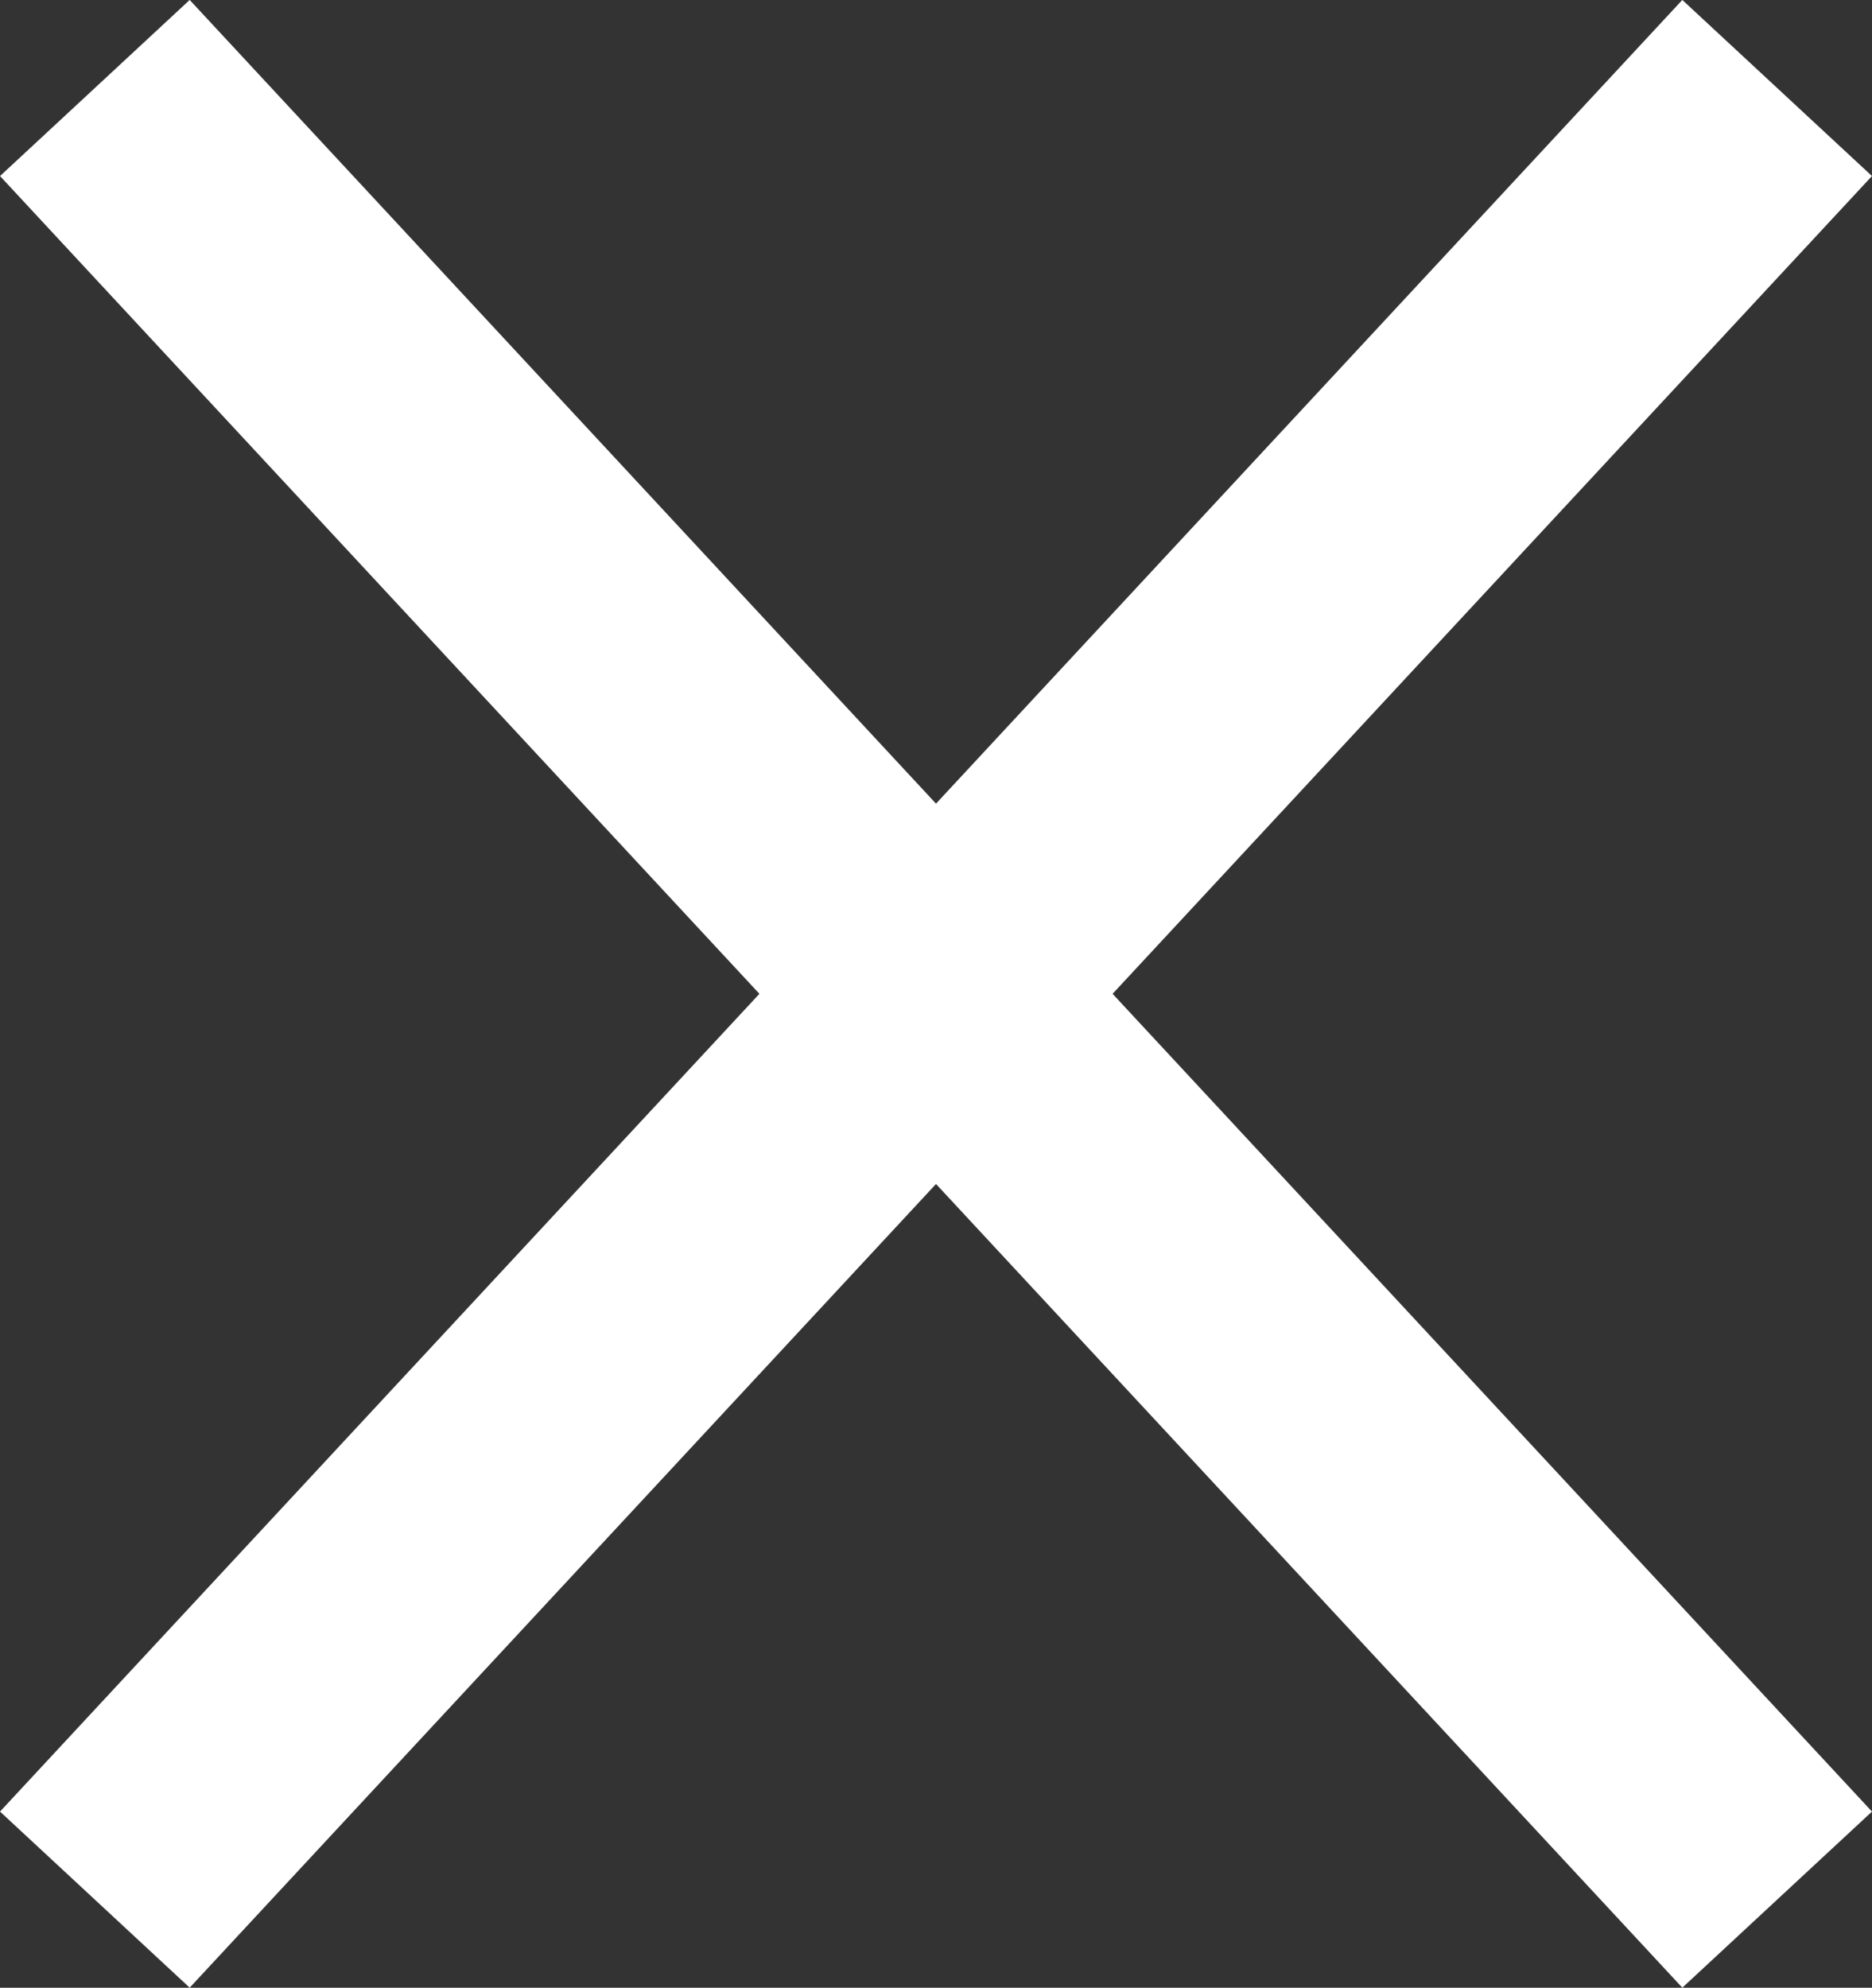
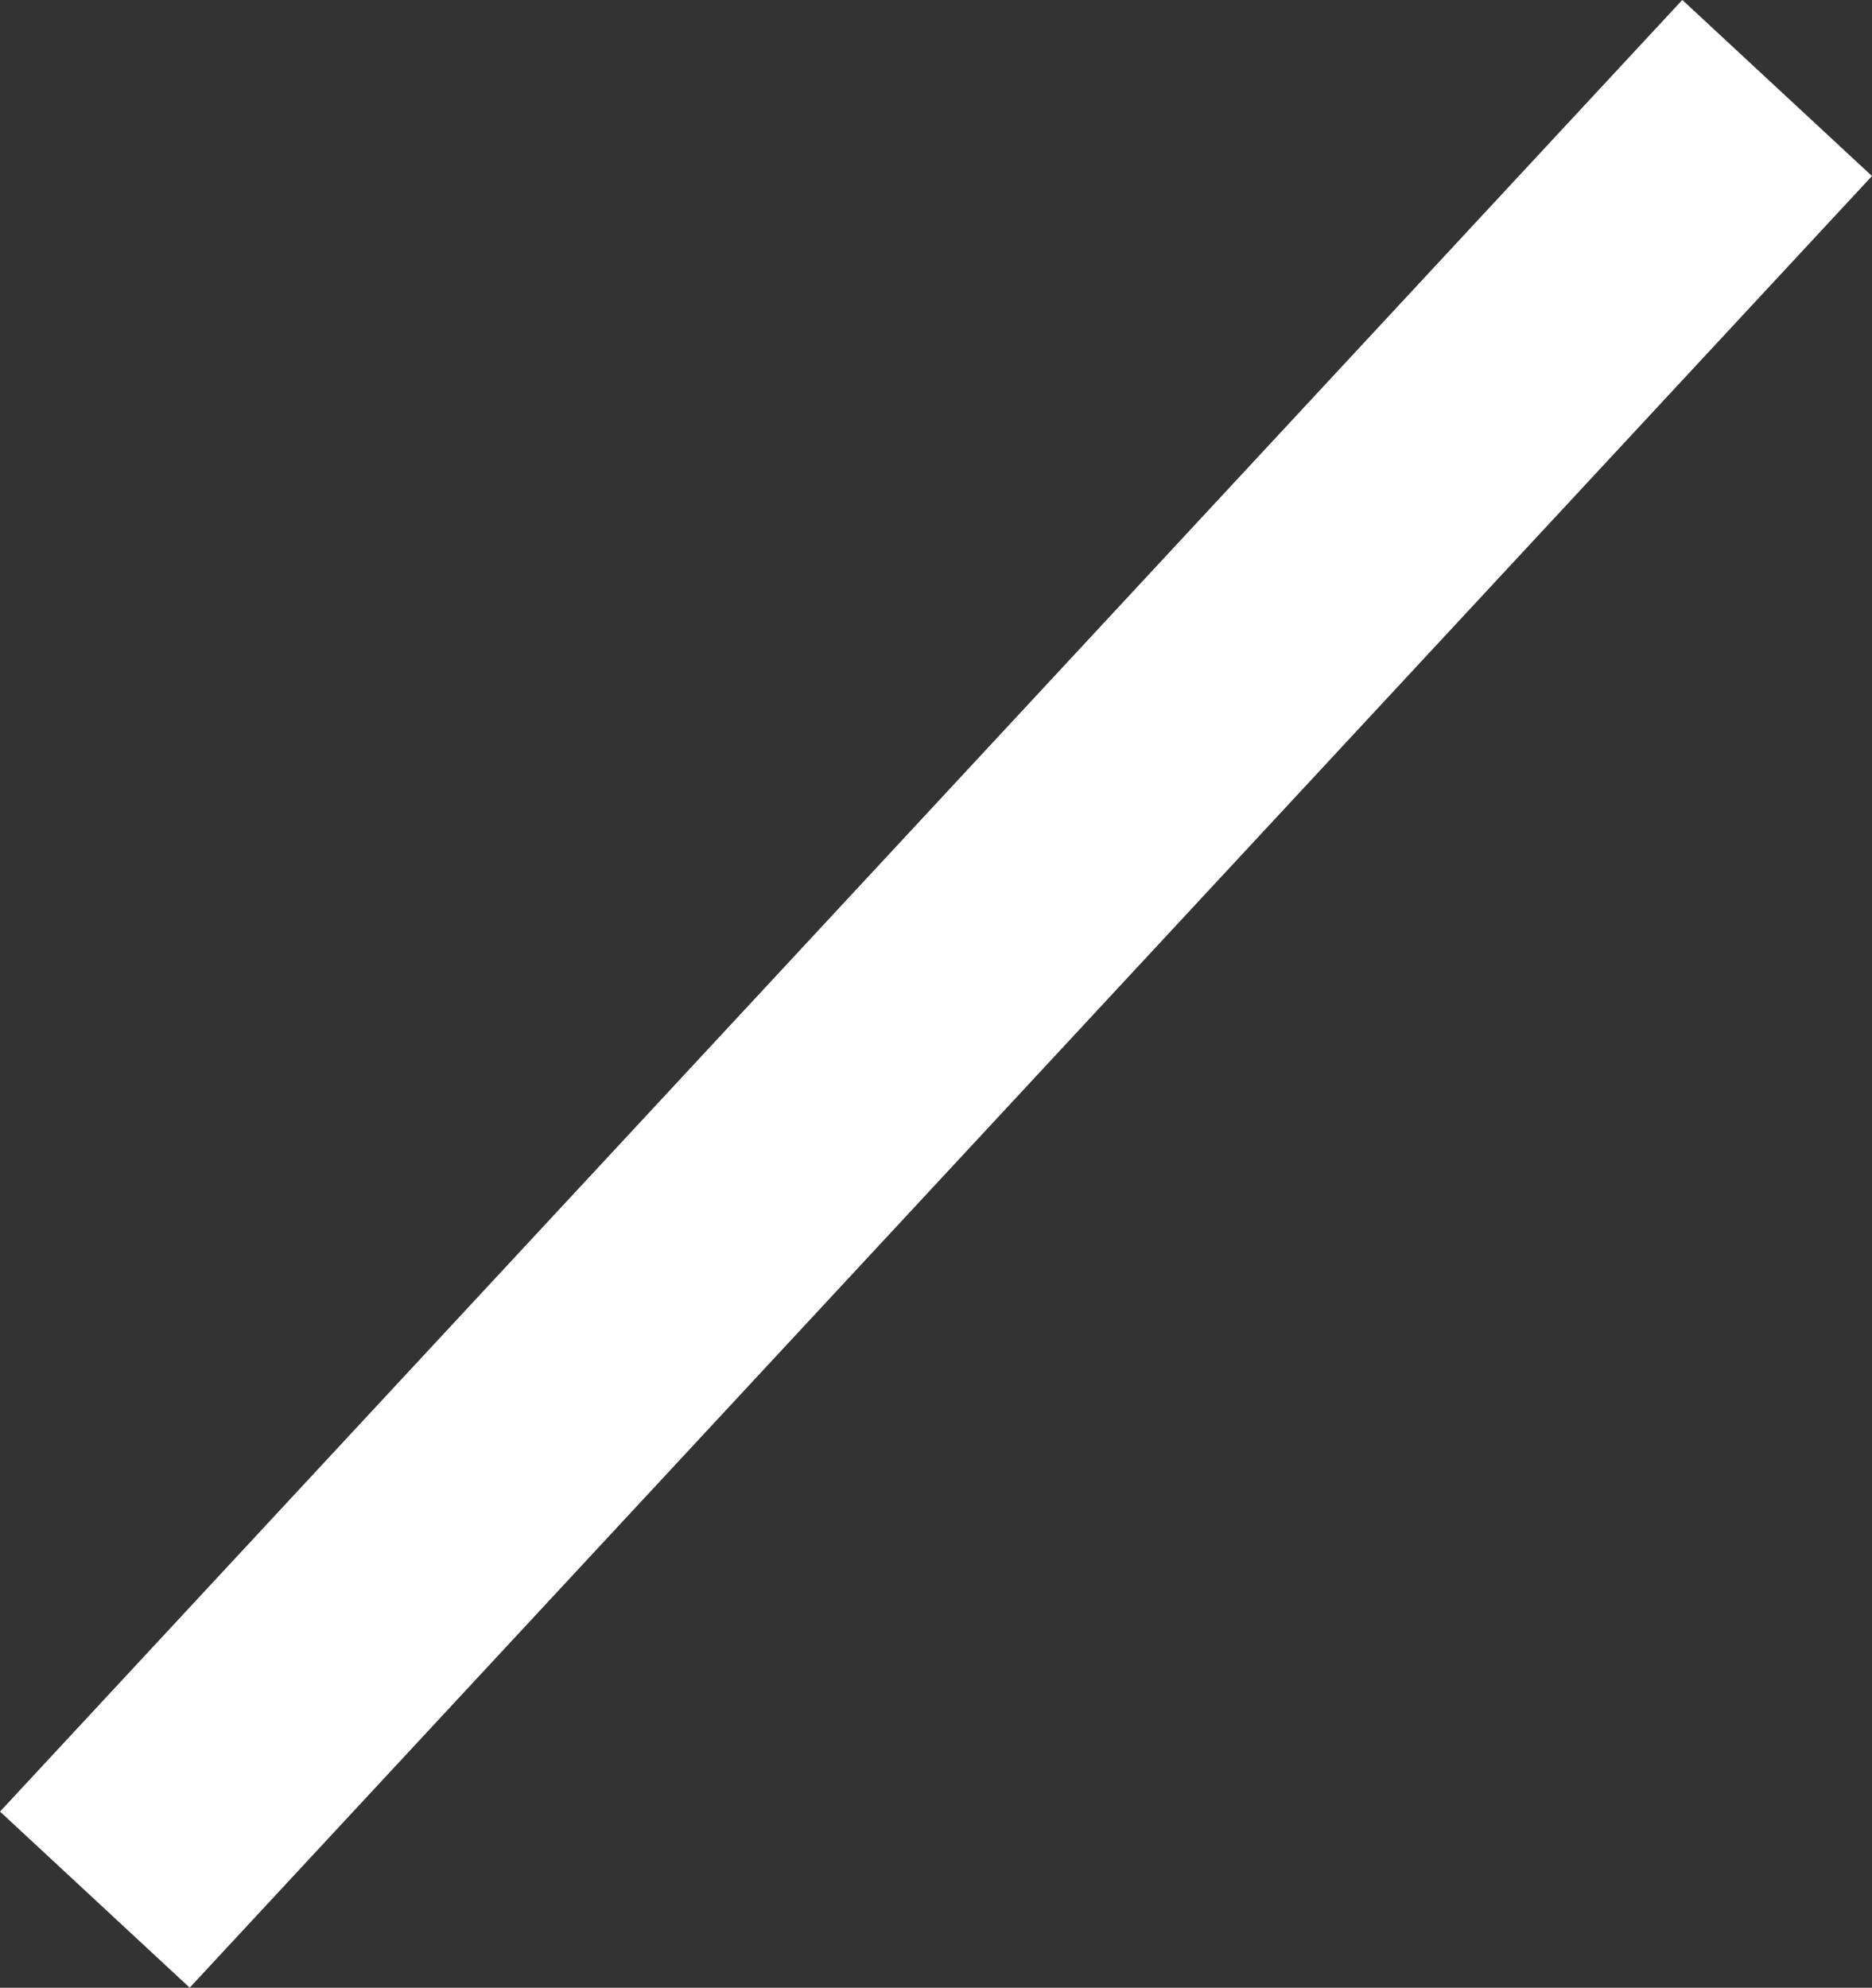
<svg xmlns="http://www.w3.org/2000/svg" width="14.466" height="15.361" viewBox="0 0 14.466 15.361">
  <rect x="0" y="0" width="14.466" height="15.361" fill="#333333" stroke="none" />
  <g id="Group_19" data-name="Group 19" transform="translate(-536.767 -15.82)">
    <line id="Line_14" data-name="Line 14" x1="13" y2="14" transform="translate(537.5 16.5)" fill="none" stroke="#fff" stroke-width="2" />
-     <line id="Line_15" data-name="Line 15" x2="13" y2="14" transform="translate(537.5 16.5)" fill="none" stroke="#fff" stroke-width="2" />
  </g>
</svg>